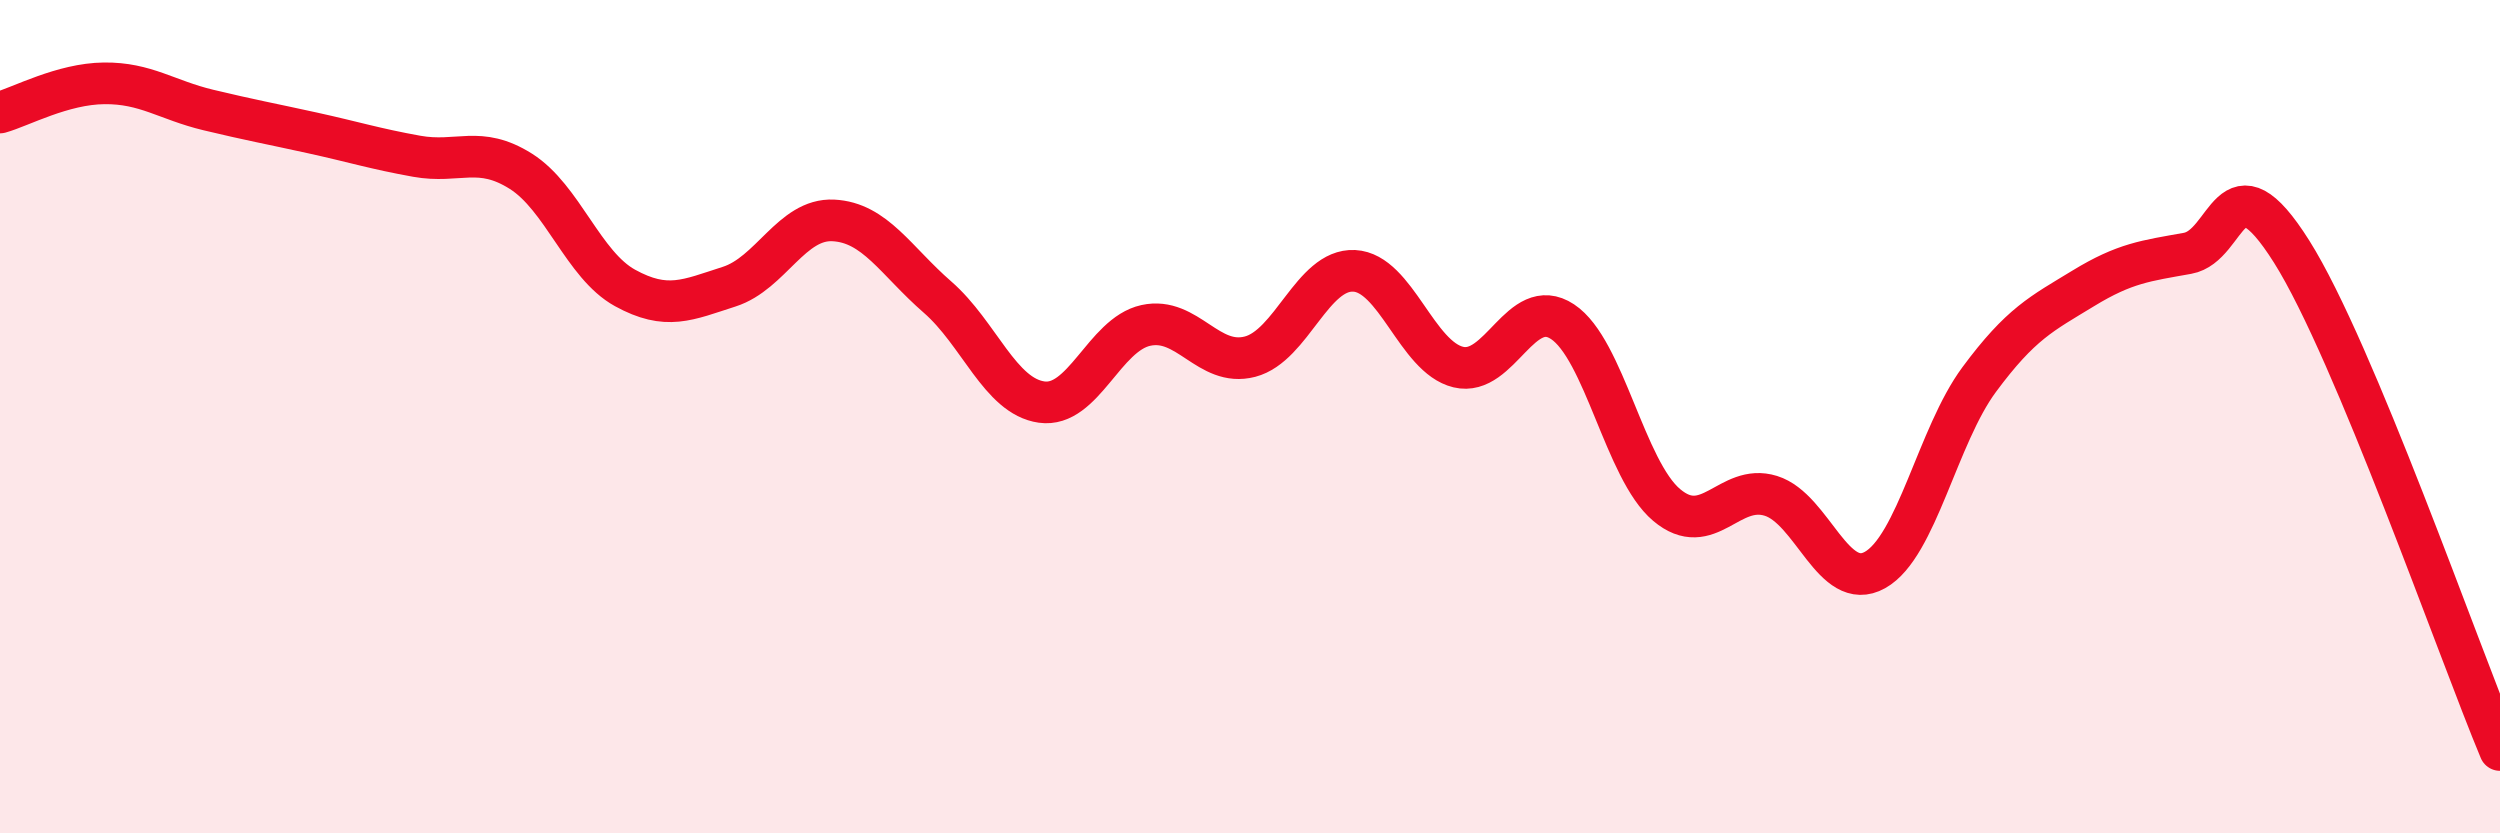
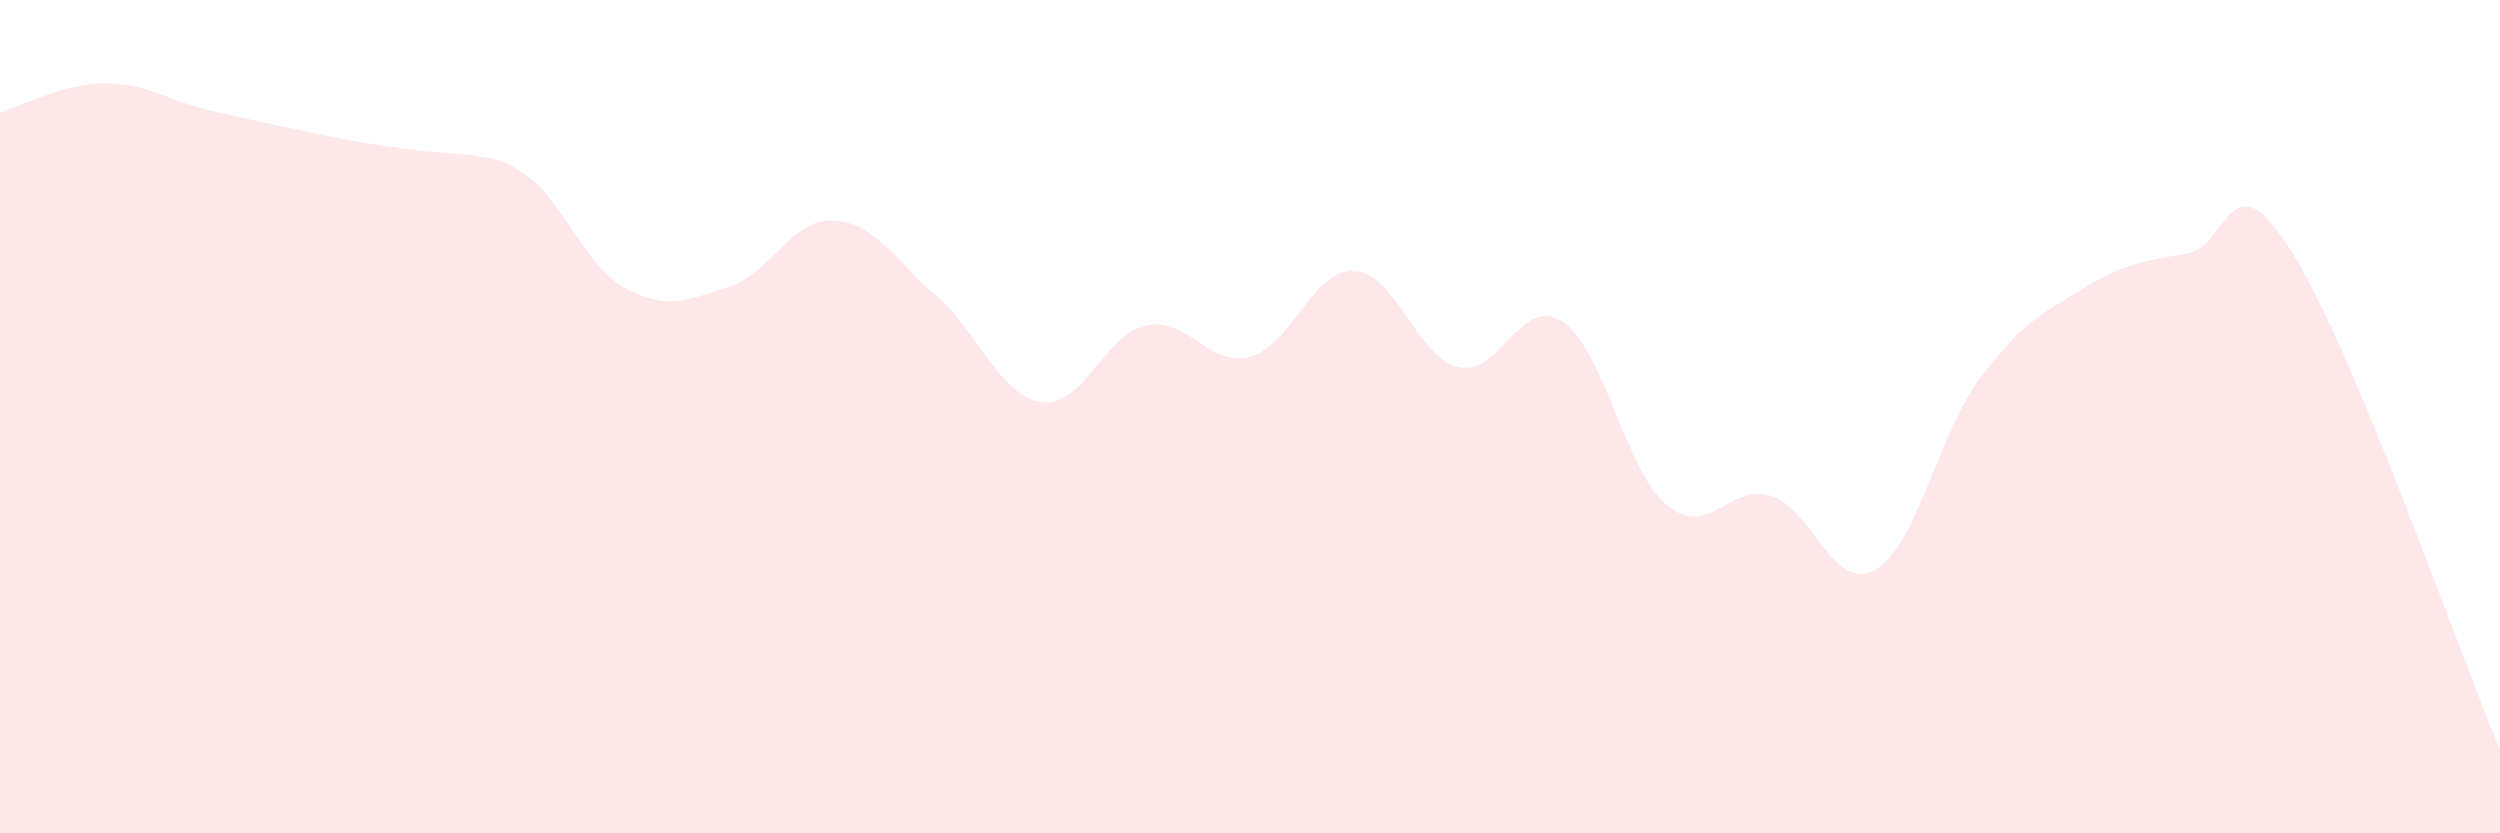
<svg xmlns="http://www.w3.org/2000/svg" width="60" height="20" viewBox="0 0 60 20">
-   <path d="M 0,2.7 C 0.5,2.56 1.5,2.01 2.5,2 C 3.5,1.99 4,2.4 5,2.64 C 6,2.88 6.5,2.97 7.5,3.19 C 8.5,3.41 9,3.57 10,3.75 C 11,3.93 11.5,3.48 12.5,4.11 C 13.5,4.74 14,6.36 15,6.91 C 16,7.46 16.5,7.2 17.5,6.88 C 18.5,6.56 19,5.24 20,5.29 C 21,5.34 21.5,6.26 22.5,7.13 C 23.5,8 24,9.51 25,9.65 C 26,9.79 26.5,8.03 27.5,7.81 C 28.5,7.59 29,8.82 30,8.56 C 31,8.3 31.5,6.45 32.5,6.5 C 33.5,6.55 34,8.57 35,8.81 C 36,9.05 36.5,7.06 37.5,7.72 C 38.5,8.38 39,11.28 40,12.12 C 41,12.96 41.5,11.59 42.5,11.9 C 43.5,12.21 44,14.24 45,13.68 C 46,13.12 46.5,10.46 47.5,9.11 C 48.5,7.76 49,7.53 50,6.92 C 51,6.31 51.5,6.26 52.5,6.08 C 53.5,5.9 53.5,3.66 55,6.04 C 56.5,8.42 59,15.61 60,18L60 20L0 20Z" fill="#EB0A25" opacity="0.1" stroke-linecap="round" stroke-linejoin="round" />
-   <path d="M 0,2.7 C 0.5,2.56 1.5,2.01 2.5,2 C 3.5,1.99 4,2.4 5,2.64 C 6,2.88 6.5,2.97 7.5,3.19 C 8.5,3.41 9,3.57 10,3.75 C 11,3.93 11.5,3.48 12.5,4.11 C 13.5,4.74 14,6.36 15,6.91 C 16,7.46 16.5,7.2 17.5,6.88 C 18.5,6.56 19,5.24 20,5.29 C 21,5.34 21.5,6.26 22.5,7.13 C 23.5,8 24,9.51 25,9.65 C 26,9.79 26.5,8.03 27.5,7.81 C 28.5,7.59 29,8.82 30,8.56 C 31,8.3 31.5,6.45 32.5,6.5 C 33.5,6.55 34,8.57 35,8.81 C 36,9.05 36.5,7.06 37.5,7.72 C 38.5,8.38 39,11.28 40,12.12 C 41,12.96 41.5,11.59 42.5,11.9 C 43.5,12.21 44,14.24 45,13.68 C 46,13.12 46.5,10.46 47.5,9.11 C 48.5,7.76 49,7.53 50,6.92 C 51,6.31 51.5,6.26 52.5,6.08 C 53.5,5.9 53.5,3.66 55,6.04 C 56.5,8.42 59,15.61 60,18" stroke="#EB0A25" stroke-width="1" fill="none" stroke-linecap="round" stroke-linejoin="round" />
+   <path d="M 0,2.7 C 0.5,2.56 1.5,2.01 2.5,2 C 3.5,1.99 4,2.4 5,2.64 C 6,2.88 6.5,2.97 7.5,3.19 C 11,3.93 11.5,3.48 12.5,4.11 C 13.5,4.74 14,6.36 15,6.91 C 16,7.46 16.5,7.2 17.5,6.88 C 18.5,6.56 19,5.24 20,5.29 C 21,5.34 21.5,6.26 22.5,7.13 C 23.5,8 24,9.51 25,9.65 C 26,9.79 26.5,8.03 27.5,7.81 C 28.5,7.59 29,8.82 30,8.56 C 31,8.3 31.5,6.45 32.5,6.5 C 33.5,6.55 34,8.57 35,8.81 C 36,9.05 36.5,7.06 37.5,7.72 C 38.5,8.38 39,11.28 40,12.12 C 41,12.96 41.5,11.59 42.5,11.9 C 43.5,12.21 44,14.24 45,13.68 C 46,13.12 46.5,10.46 47.5,9.11 C 48.5,7.76 49,7.53 50,6.92 C 51,6.31 51.5,6.26 52.5,6.08 C 53.5,5.9 53.5,3.66 55,6.04 C 56.5,8.42 59,15.61 60,18L60 20L0 20Z" fill="#EB0A25" opacity="0.1" stroke-linecap="round" stroke-linejoin="round" />
</svg>